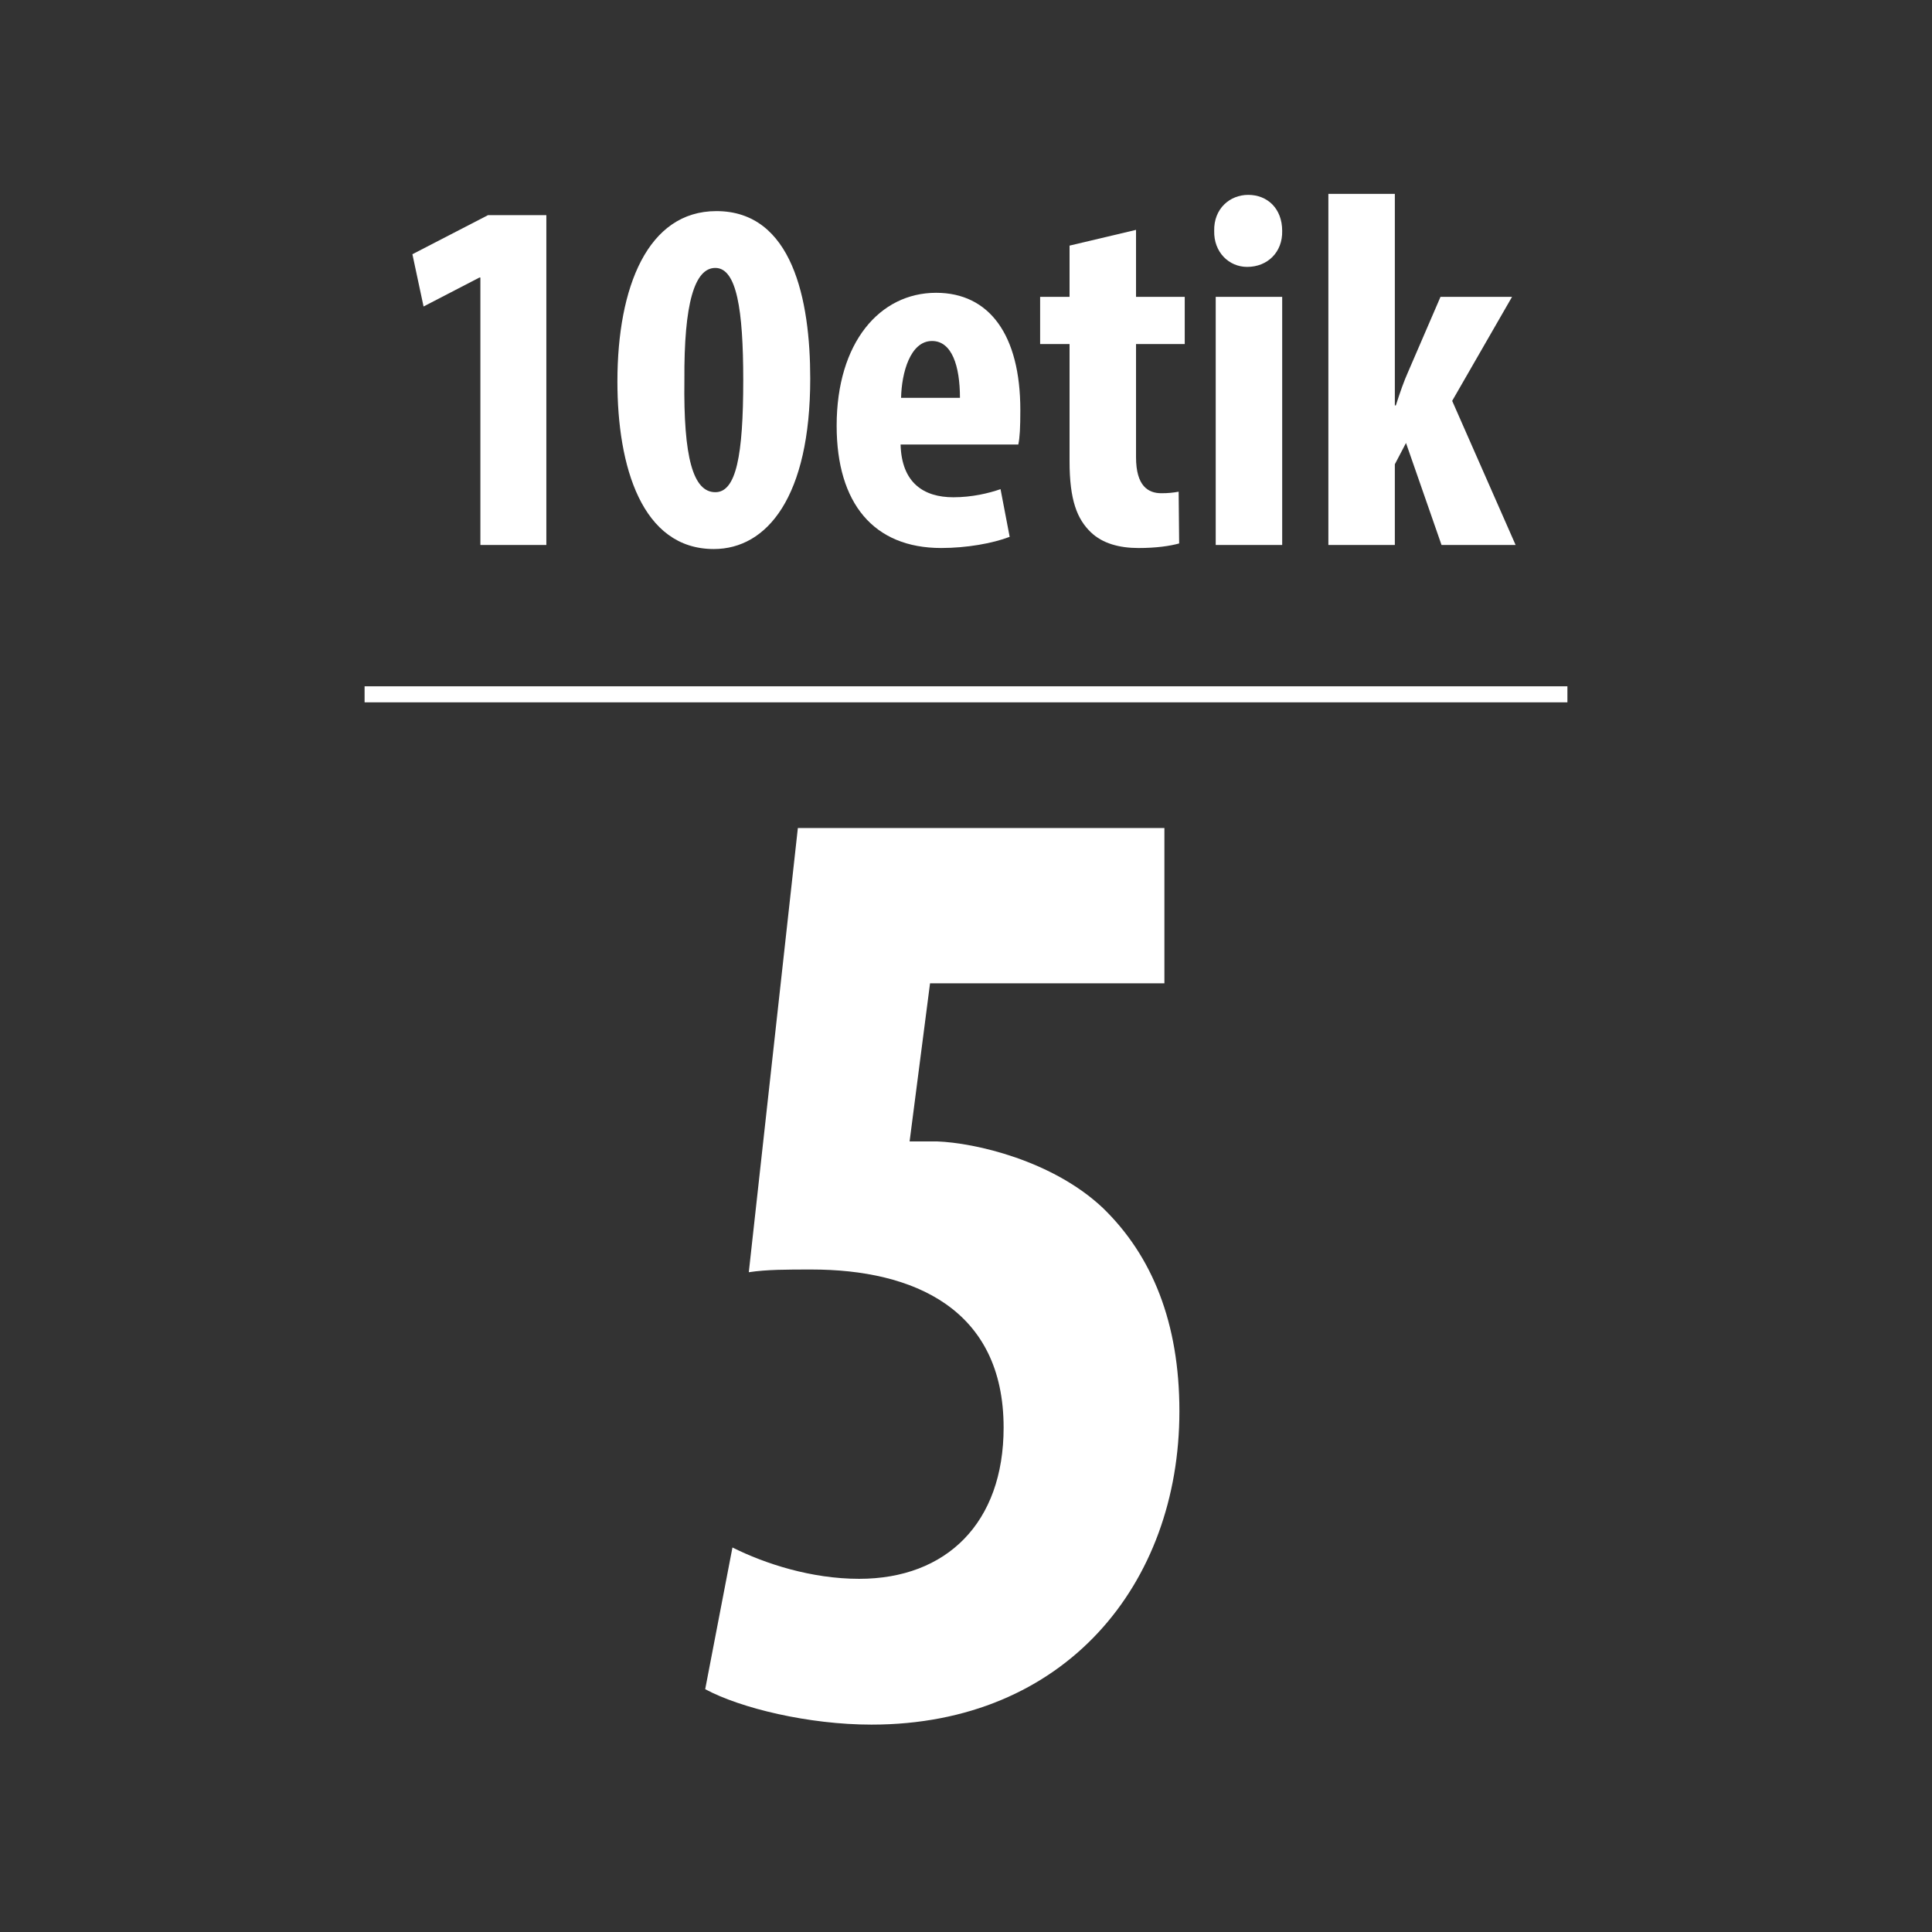
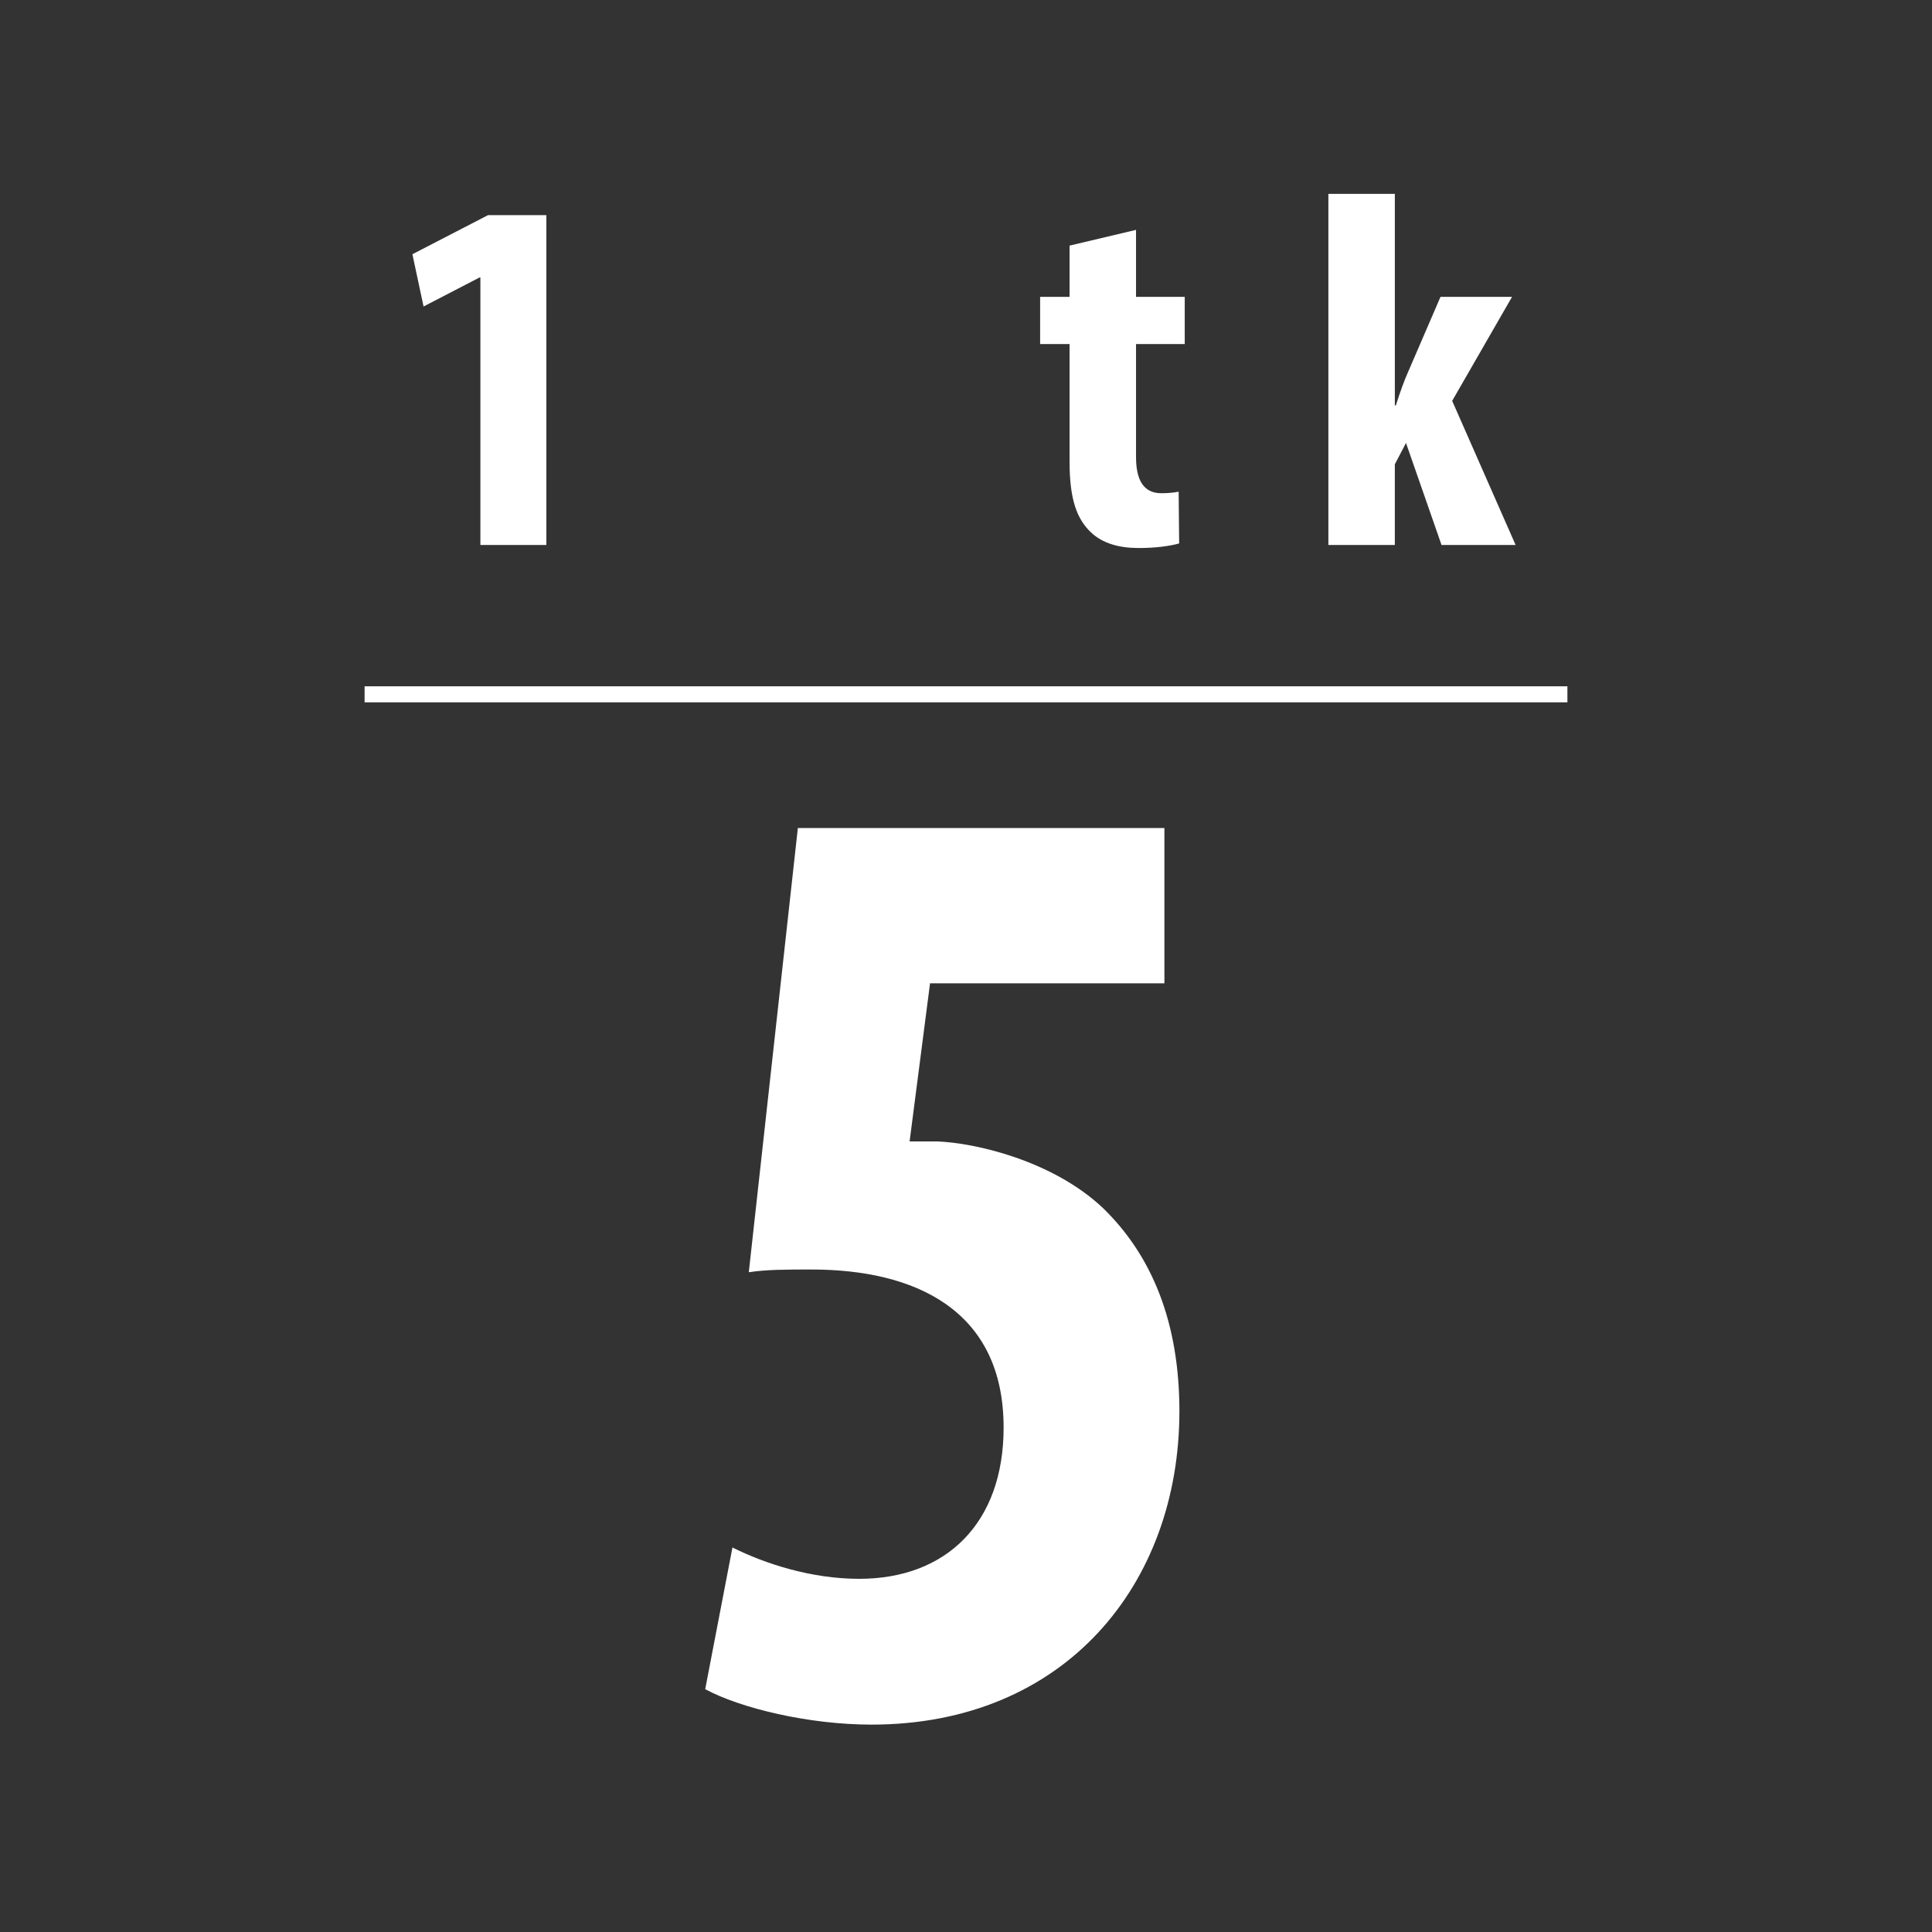
<svg xmlns="http://www.w3.org/2000/svg" version="1.1" id="Capa_1" x="0px" y="0px" width="144.67px" height="144.672px" viewBox="0 0 144.67 144.672" enable-background="new 0 0 144.67 144.672" xml:space="preserve">
  <rect x="0" y="0" width="144.67" height="144.672" fill="#333333" stroke="none" />
  <g>
    <g>
      <g>
        <path fill="#FFFFFF" d="M87.192,73.633H69.642l-1.53,11.837c0.612,0,1.327,0,2.041,0c2.856,0.102,8.673,1.428,12.448,4.999     c3.674,3.571,5.714,8.571,5.714,15.203c0,12.959-8.571,23.469-23.06,23.469c-4.693,0-9.796-1.225-12.449-2.653l2.041-10.611     c2.449,1.225,5.918,2.347,9.489,2.347c6.53,0,10.816-4.184,10.816-11.326c0-8.877-6.734-11.836-14.388-11.836     c-1.836,0-3.367,0-4.693,0.204l3.674-33.264h27.447V73.633z" />
      </g>
    </g>
    <line fill="none" stroke="#FFFFFF" stroke-width="1.2" stroke-miterlimit="3.864" x1="27.301" y1="51.991" x2="117.369" y2="51.991" />
    <g>
      <path fill="#FFFFFF" d="M35.972,20.784h-0.075l-4.18,2.166l-0.836-3.913l5.661-2.926h4.369v24.696h-4.939V20.784z" />
-       <path fill="#FFFFFF" d="M60.671,28.346c0,8.853-3.229,12.766-7.219,12.766c-5.396,0-7.22-6.192-7.22-12.538    c0-7.104,2.28-12.766,7.409-12.766C59.341,15.808,60.671,22.456,60.671,28.346z M51.248,28.459    c-0.076,5.775,0.646,8.397,2.317,8.397c1.559,0,2.09-2.735,2.09-8.397c0-5.281-0.494-8.396-2.09-8.396    C52.008,20.062,51.21,22.723,51.248,28.459z" />
-       <path fill="#FFFFFF" d="M67.437,33.285c0.075,2.887,1.747,3.951,3.951,3.951c1.405,0,2.659-0.304,3.533-0.608l0.684,3.571    c-1.291,0.494-3.229,0.836-5.129,0.836c-5.053,0-7.827-3.343-7.827-9.156c0-6.231,3.229-9.954,7.447-9.954    c3.989,0,6.307,3.153,6.307,8.776c0,1.33-0.038,2.052-0.151,2.584H67.437z M71.882,29.789c0-2.394-0.608-4.255-2.09-4.255    c-1.634,0-2.28,2.394-2.318,4.255H71.882z" />
      <path fill="#FFFFFF" d="M85.067,17.213v5.016h3.647v3.533h-3.647v8.473c0,2.166,0.912,2.698,1.899,2.698    c0.494,0,0.874-0.038,1.292-0.114l0.038,3.875c-0.684,0.19-1.71,0.342-3.04,0.342c-1.443,0-2.697-0.342-3.571-1.178    c-1.025-0.987-1.596-2.394-1.596-5.319v-8.776h-2.203v-3.533h2.203v-3.838L85.067,17.213z" />
-       <path fill="#FFFFFF" d="M96.011,17.289c0.038,1.596-1.102,2.697-2.621,2.697c-1.368,0-2.508-1.102-2.47-2.697    c-0.038-1.672,1.178-2.697,2.546-2.697C94.909,14.592,96.011,15.617,96.011,17.289z M91.034,40.808V22.229h4.977v18.579H91.034z" />
      <path fill="#FFFFFF" d="M104.446,30.359h0.076c0.342-1.064,0.608-1.824,0.95-2.584l2.394-5.547h5.357l-4.483,7.789l4.749,10.79    h-5.547l-2.66-7.637l-0.836,1.596v6.041H99.47V14.516h4.977V30.359z" />
    </g>
  </g>
</svg>